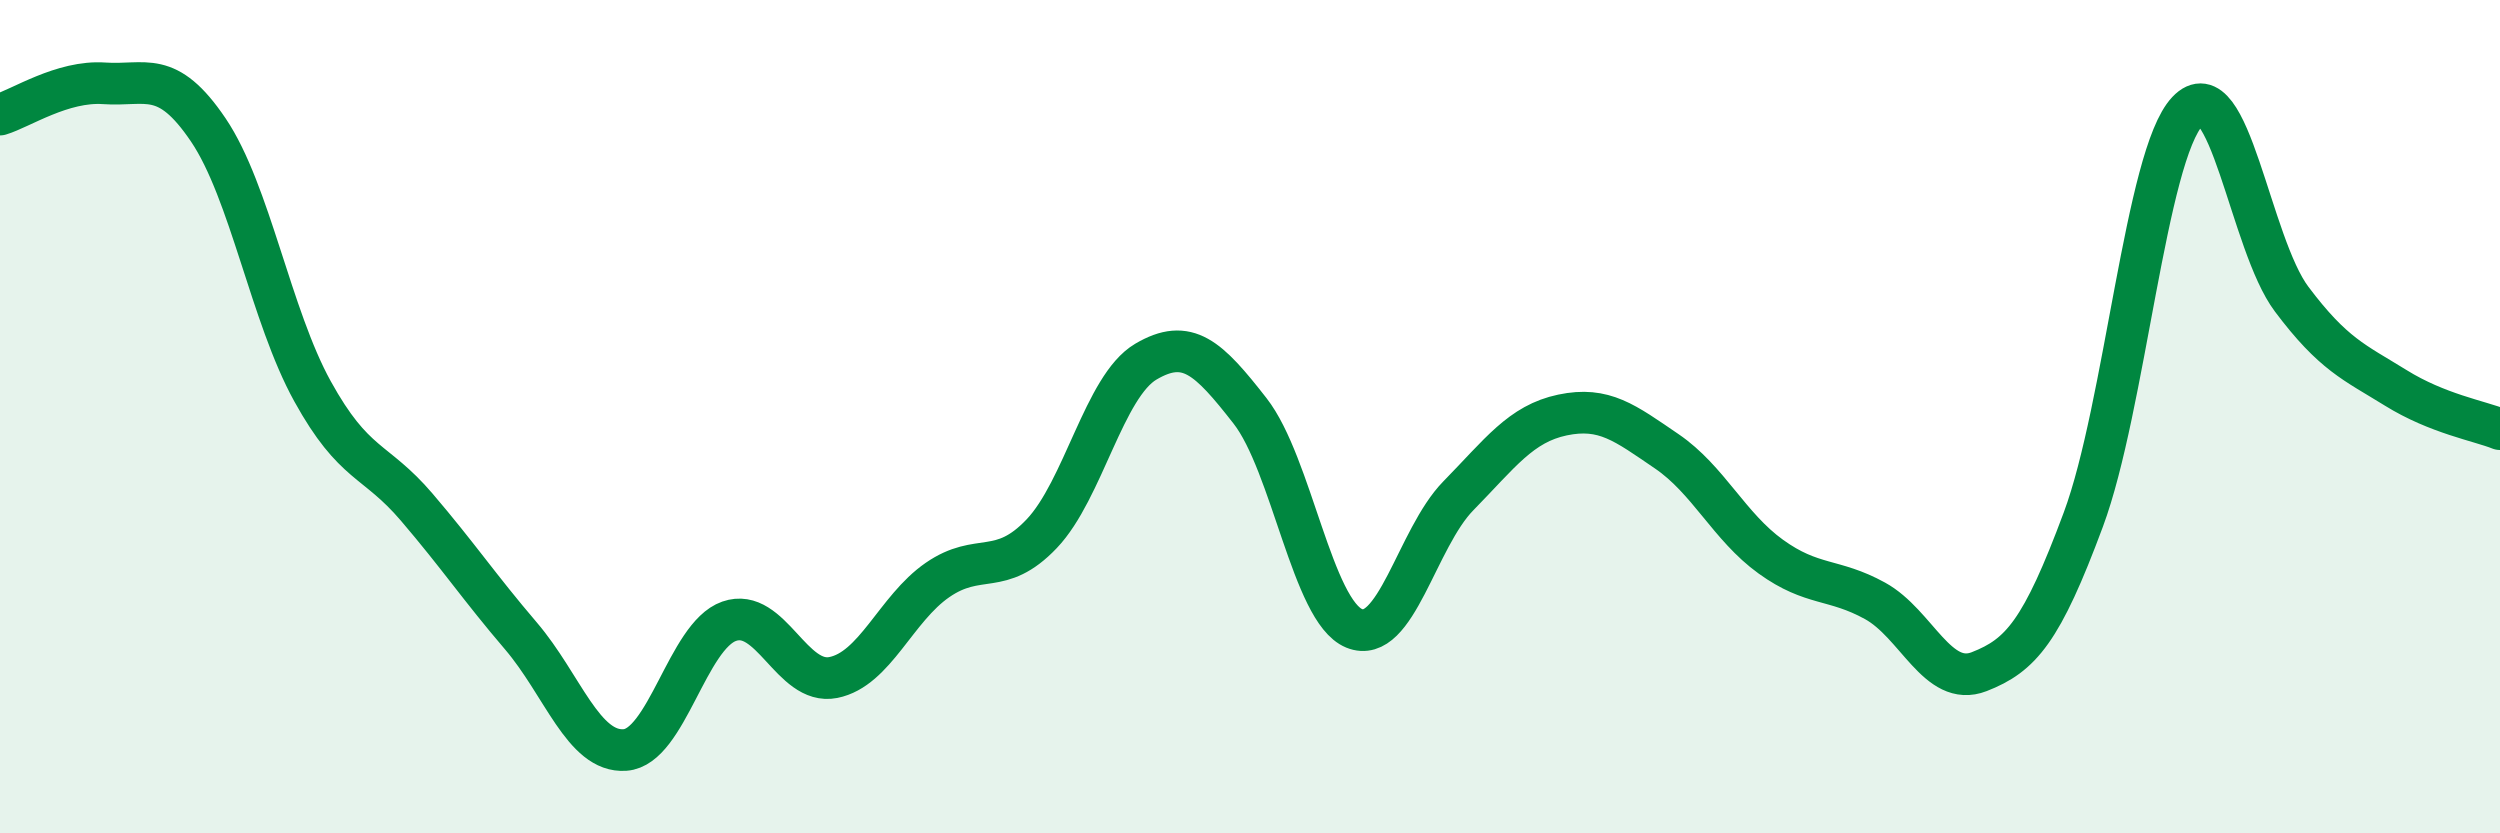
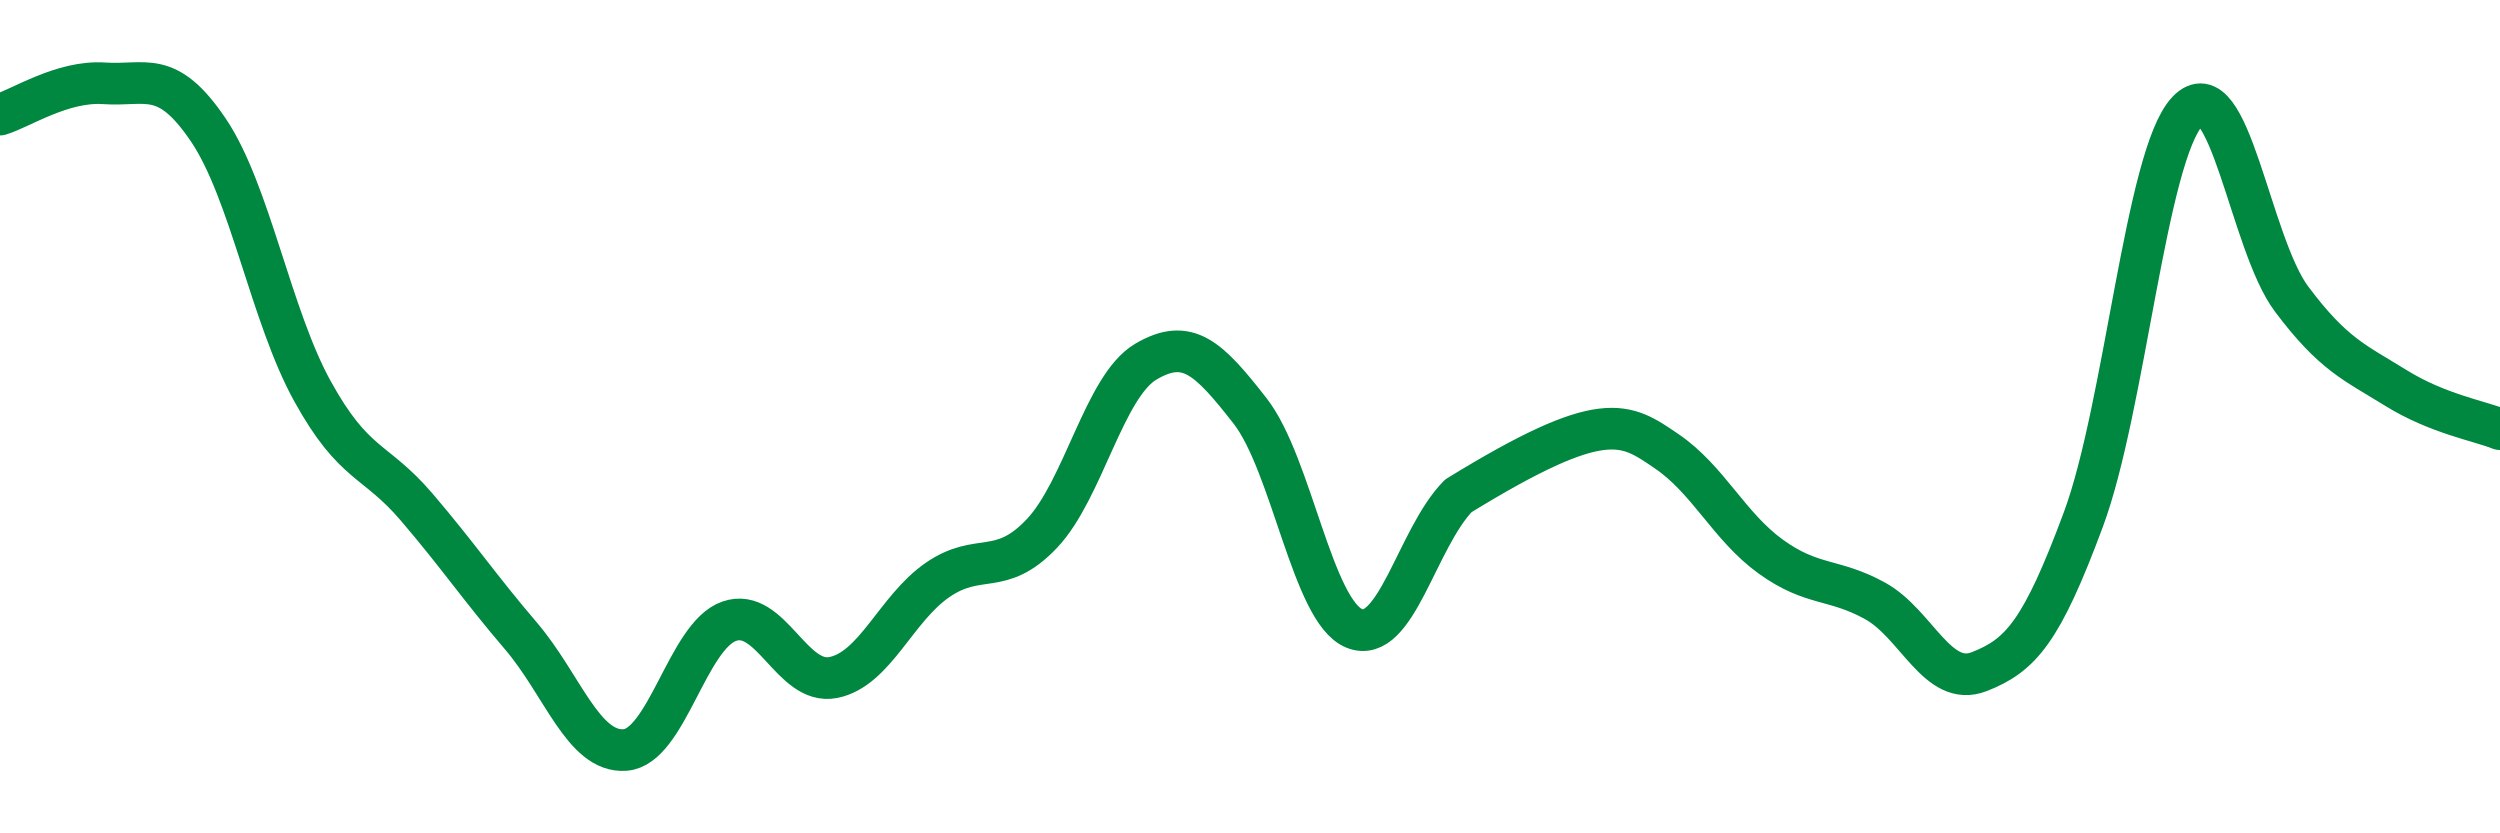
<svg xmlns="http://www.w3.org/2000/svg" width="60" height="20" viewBox="0 0 60 20">
-   <path d="M 0,2.75 C 0.5,2.6 1.5,1.93 2.5,2 C 3.5,2.07 4,1.64 5,3.12 C 6,4.6 6.5,7.58 7.5,9.39 C 8.5,11.2 9,11 10,12.17 C 11,13.34 11.5,14.09 12.5,15.26 C 13.5,16.43 14,18.07 15,18 C 16,17.93 16.5,15.26 17.5,14.91 C 18.5,14.56 19,16.46 20,16.26 C 21,16.06 21.5,14.61 22.5,13.92 C 23.5,13.23 24,13.86 25,12.81 C 26,11.76 26.5,9.27 27.5,8.68 C 28.5,8.09 29,8.58 30,9.86 C 31,11.14 31.5,14.67 32.5,15.08 C 33.5,15.49 34,12.92 35,11.9 C 36,10.88 36.5,10.17 37.5,9.96 C 38.5,9.75 39,10.15 40,10.83 C 41,11.51 41.5,12.64 42.5,13.36 C 43.5,14.08 44,13.87 45,14.42 C 46,14.97 46.5,16.51 47.5,16.12 C 48.5,15.73 49,15.16 50,12.47 C 51,9.78 51.5,3.73 52.5,2.67 C 53.5,1.61 54,5.85 55,7.18 C 56,8.51 56.5,8.69 57.5,9.31 C 58.5,9.93 59.5,10.1 60,10.3L60 20L0 20Z" fill="#008740" opacity="0.1" stroke-linecap="round" stroke-linejoin="round" />
-   <path d="M 0,2.75 C 0.5,2.6 1.5,1.93 2.5,2 C 3.5,2.07 4,1.64 5,3.12 C 6,4.6 6.5,7.58 7.5,9.39 C 8.5,11.2 9,11 10,12.17 C 11,13.34 11.5,14.09 12.5,15.26 C 13.5,16.43 14,18.07 15,18 C 16,17.93 16.5,15.26 17.5,14.91 C 18.5,14.56 19,16.46 20,16.26 C 21,16.06 21.5,14.61 22.5,13.92 C 23.5,13.23 24,13.86 25,12.81 C 26,11.76 26.5,9.27 27.5,8.68 C 28.5,8.09 29,8.58 30,9.86 C 31,11.14 31.5,14.67 32.5,15.08 C 33.5,15.49 34,12.92 35,11.9 C 36,10.88 36.5,10.17 37.5,9.96 C 38.5,9.75 39,10.15 40,10.83 C 41,11.51 41.5,12.64 42.5,13.36 C 43.5,14.08 44,13.87 45,14.42 C 46,14.97 46.5,16.51 47.5,16.12 C 48.5,15.73 49,15.16 50,12.47 C 51,9.78 51.5,3.73 52.5,2.67 C 53.5,1.61 54,5.85 55,7.18 C 56,8.51 56.5,8.69 57.5,9.31 C 58.5,9.93 59.5,10.1 60,10.3" stroke="#008740" stroke-width="1" fill="none" stroke-linecap="round" stroke-linejoin="round" />
+   <path d="M 0,2.75 C 0.5,2.6 1.5,1.93 2.5,2 C 3.5,2.07 4,1.64 5,3.12 C 6,4.6 6.5,7.58 7.5,9.39 C 8.5,11.2 9,11 10,12.17 C 11,13.34 11.5,14.09 12.5,15.26 C 13.5,16.43 14,18.07 15,18 C 16,17.93 16.5,15.26 17.5,14.91 C 18.5,14.56 19,16.46 20,16.26 C 21,16.06 21.5,14.61 22.5,13.92 C 23.5,13.23 24,13.86 25,12.81 C 26,11.76 26.5,9.27 27.5,8.68 C 28.5,8.09 29,8.58 30,9.86 C 31,11.14 31.5,14.67 32.5,15.08 C 33.5,15.49 34,12.92 35,11.9 C 38.5,9.75 39,10.15 40,10.83 C 41,11.51 41.5,12.64 42.5,13.36 C 43.5,14.08 44,13.87 45,14.42 C 46,14.97 46.5,16.51 47.5,16.12 C 48.5,15.73 49,15.16 50,12.47 C 51,9.78 51.5,3.73 52.5,2.67 C 53.5,1.61 54,5.85 55,7.18 C 56,8.51 56.5,8.69 57.5,9.31 C 58.5,9.93 59.5,10.1 60,10.3" stroke="#008740" stroke-width="1" fill="none" stroke-linecap="round" stroke-linejoin="round" />
</svg>